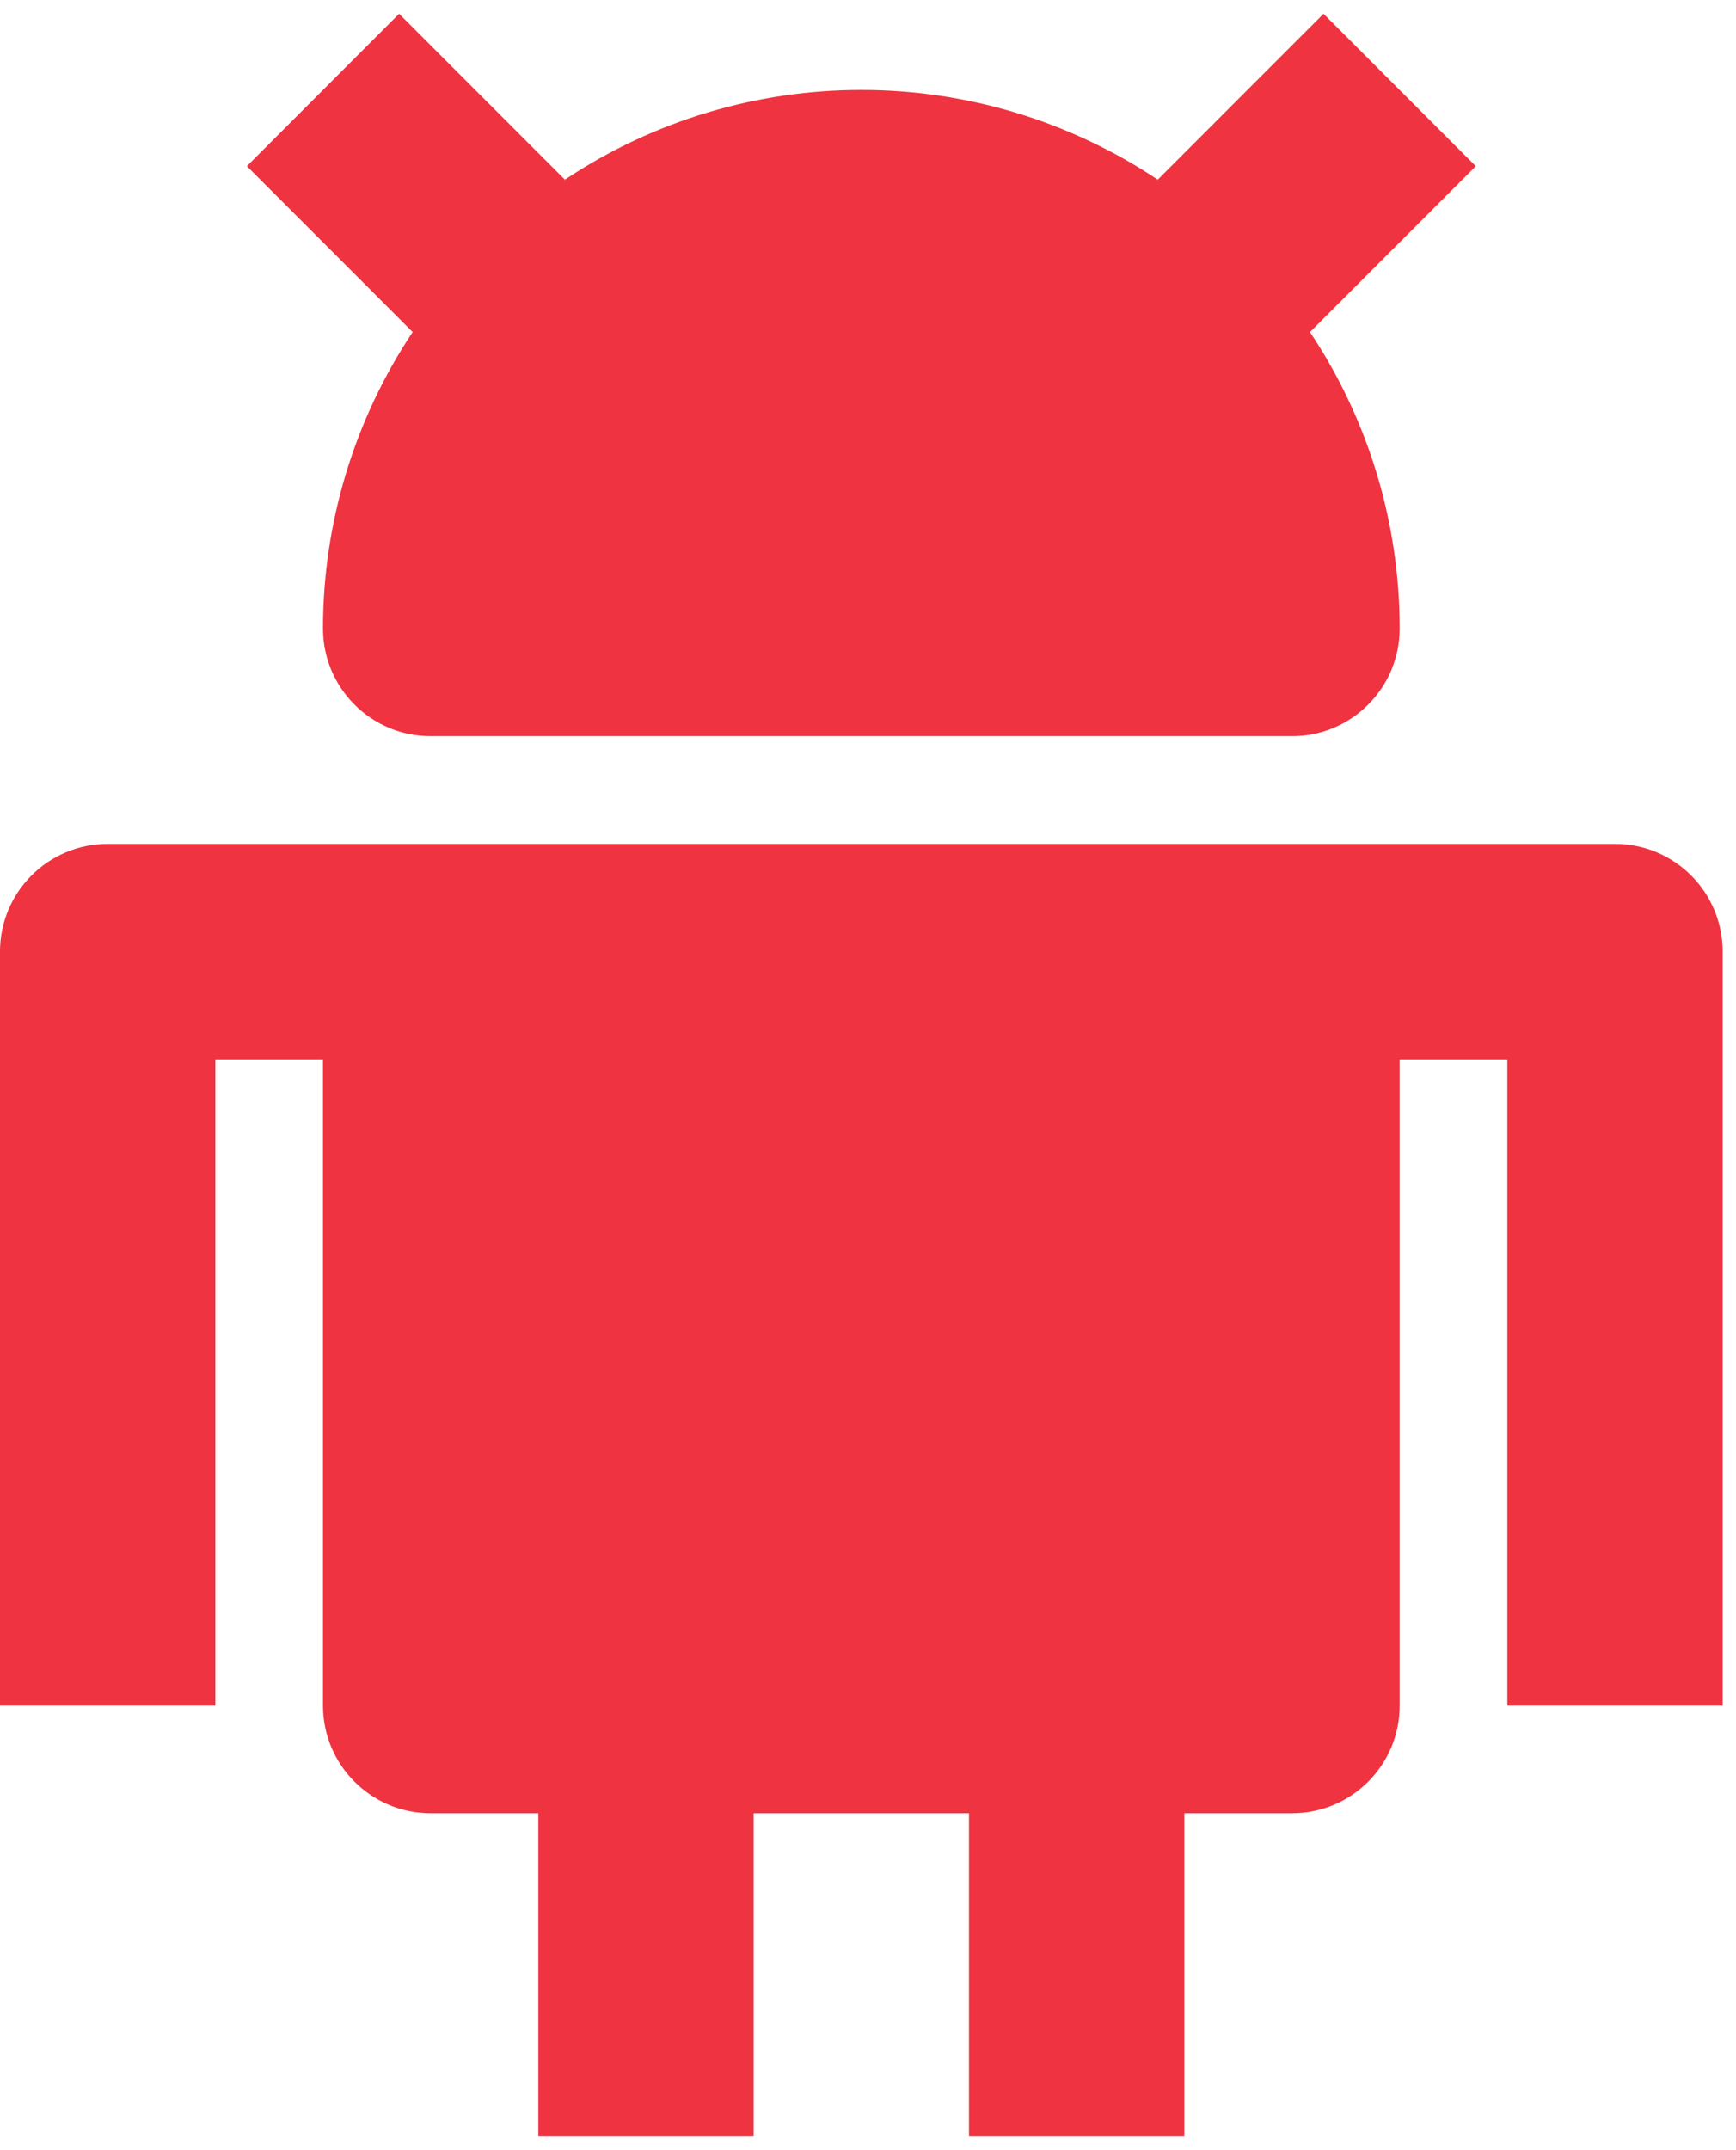
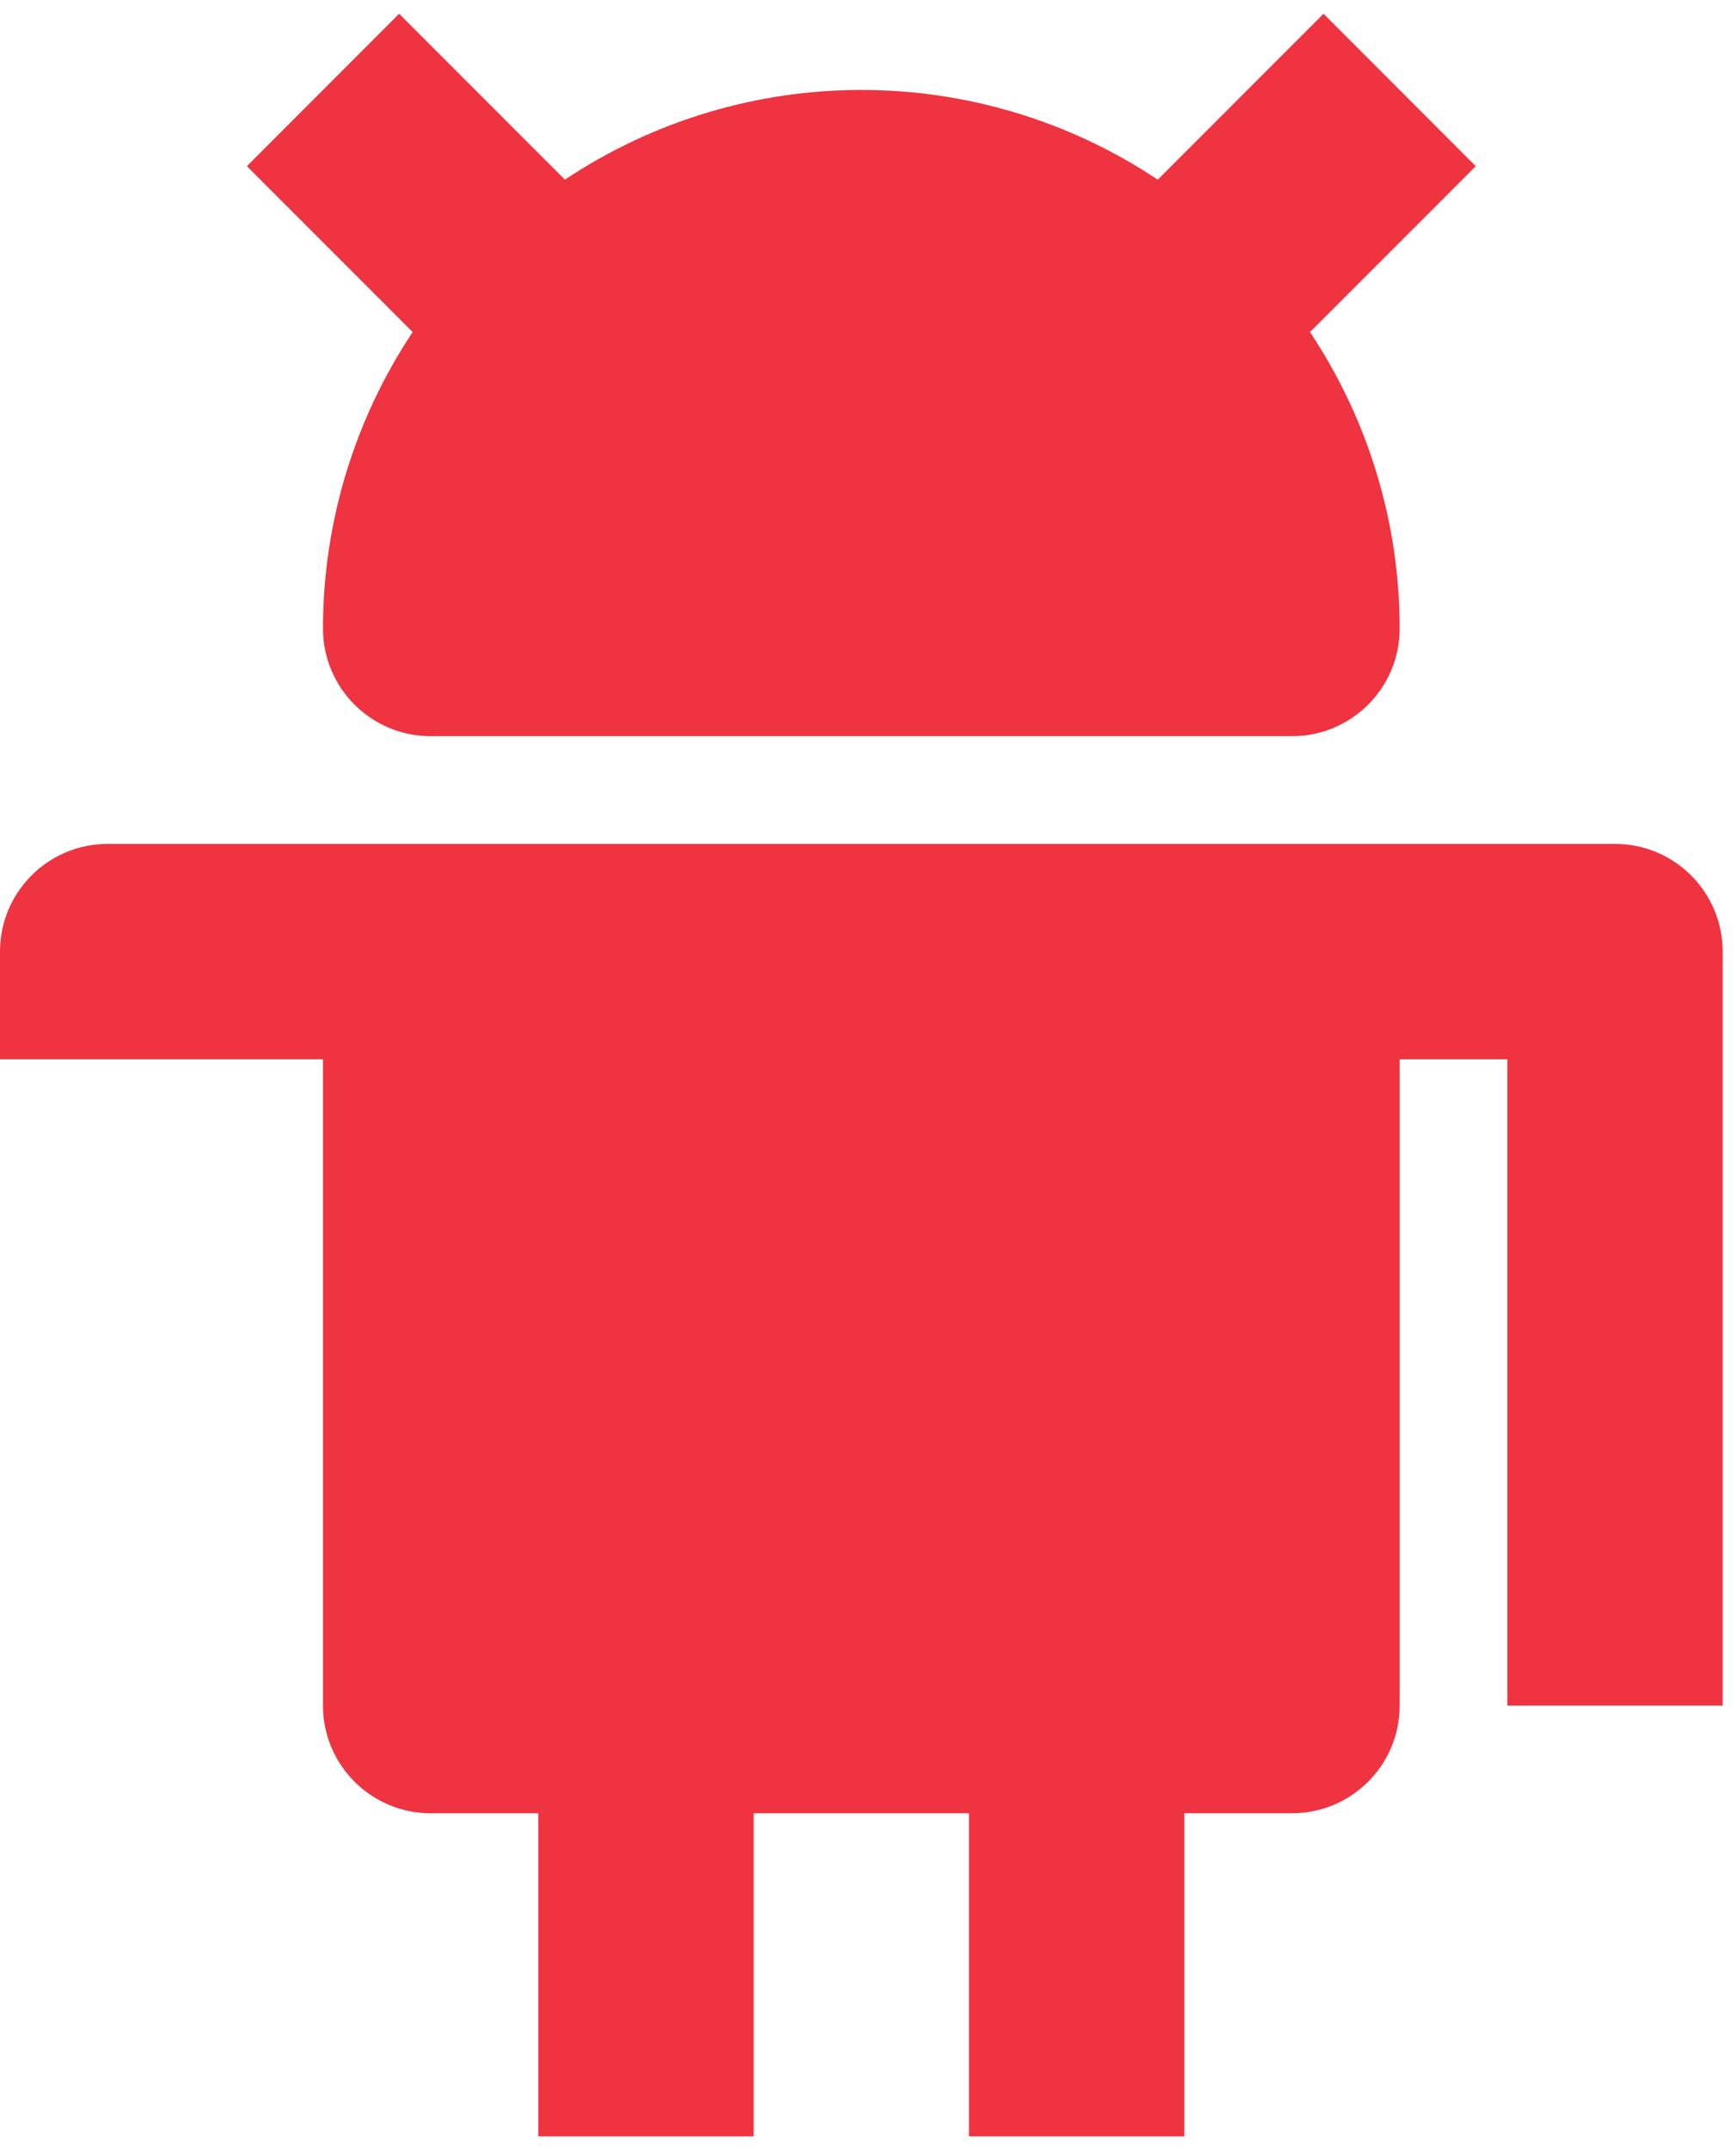
<svg xmlns="http://www.w3.org/2000/svg" width="42" height="52" viewBox="0 0 42 52" fill="none">
-   <path d="M39.072 20.409H2.605C1.166 20.409 -0 21.575 -0 23.014V41.248H5.21V25.618H7.814V41.248C7.814 42.686 8.981 43.852 10.419 43.852H13.024V51.667H18.234V43.852H23.443V51.667H28.653V43.852H31.258C32.697 43.852 33.863 42.686 33.863 41.248V25.618H36.468V41.248H41.677V23.014C41.677 21.575 40.511 20.409 39.072 20.409ZM7.814 15.199C7.814 16.638 8.981 17.804 10.419 17.804H31.258C32.697 17.804 33.863 16.638 33.863 15.199C33.863 12.648 33.108 10.153 31.693 8.031L35.704 4.019L32.021 0.333L28.01 4.345C23.666 1.452 18.011 1.452 13.667 4.345L9.656 0.333L5.973 4.019L9.984 8.031C8.57 10.154 7.815 12.648 7.814 15.199Z" fill="#EF3340" />
+   <path d="M39.072 20.409H2.605C1.166 20.409 -0 21.575 -0 23.014V41.248V25.618H7.814V41.248C7.814 42.686 8.981 43.852 10.419 43.852H13.024V51.667H18.234V43.852H23.443V51.667H28.653V43.852H31.258C32.697 43.852 33.863 42.686 33.863 41.248V25.618H36.468V41.248H41.677V23.014C41.677 21.575 40.511 20.409 39.072 20.409ZM7.814 15.199C7.814 16.638 8.981 17.804 10.419 17.804H31.258C32.697 17.804 33.863 16.638 33.863 15.199C33.863 12.648 33.108 10.153 31.693 8.031L35.704 4.019L32.021 0.333L28.01 4.345C23.666 1.452 18.011 1.452 13.667 4.345L9.656 0.333L5.973 4.019L9.984 8.031C8.57 10.154 7.815 12.648 7.814 15.199Z" fill="#EF3340" />
</svg>